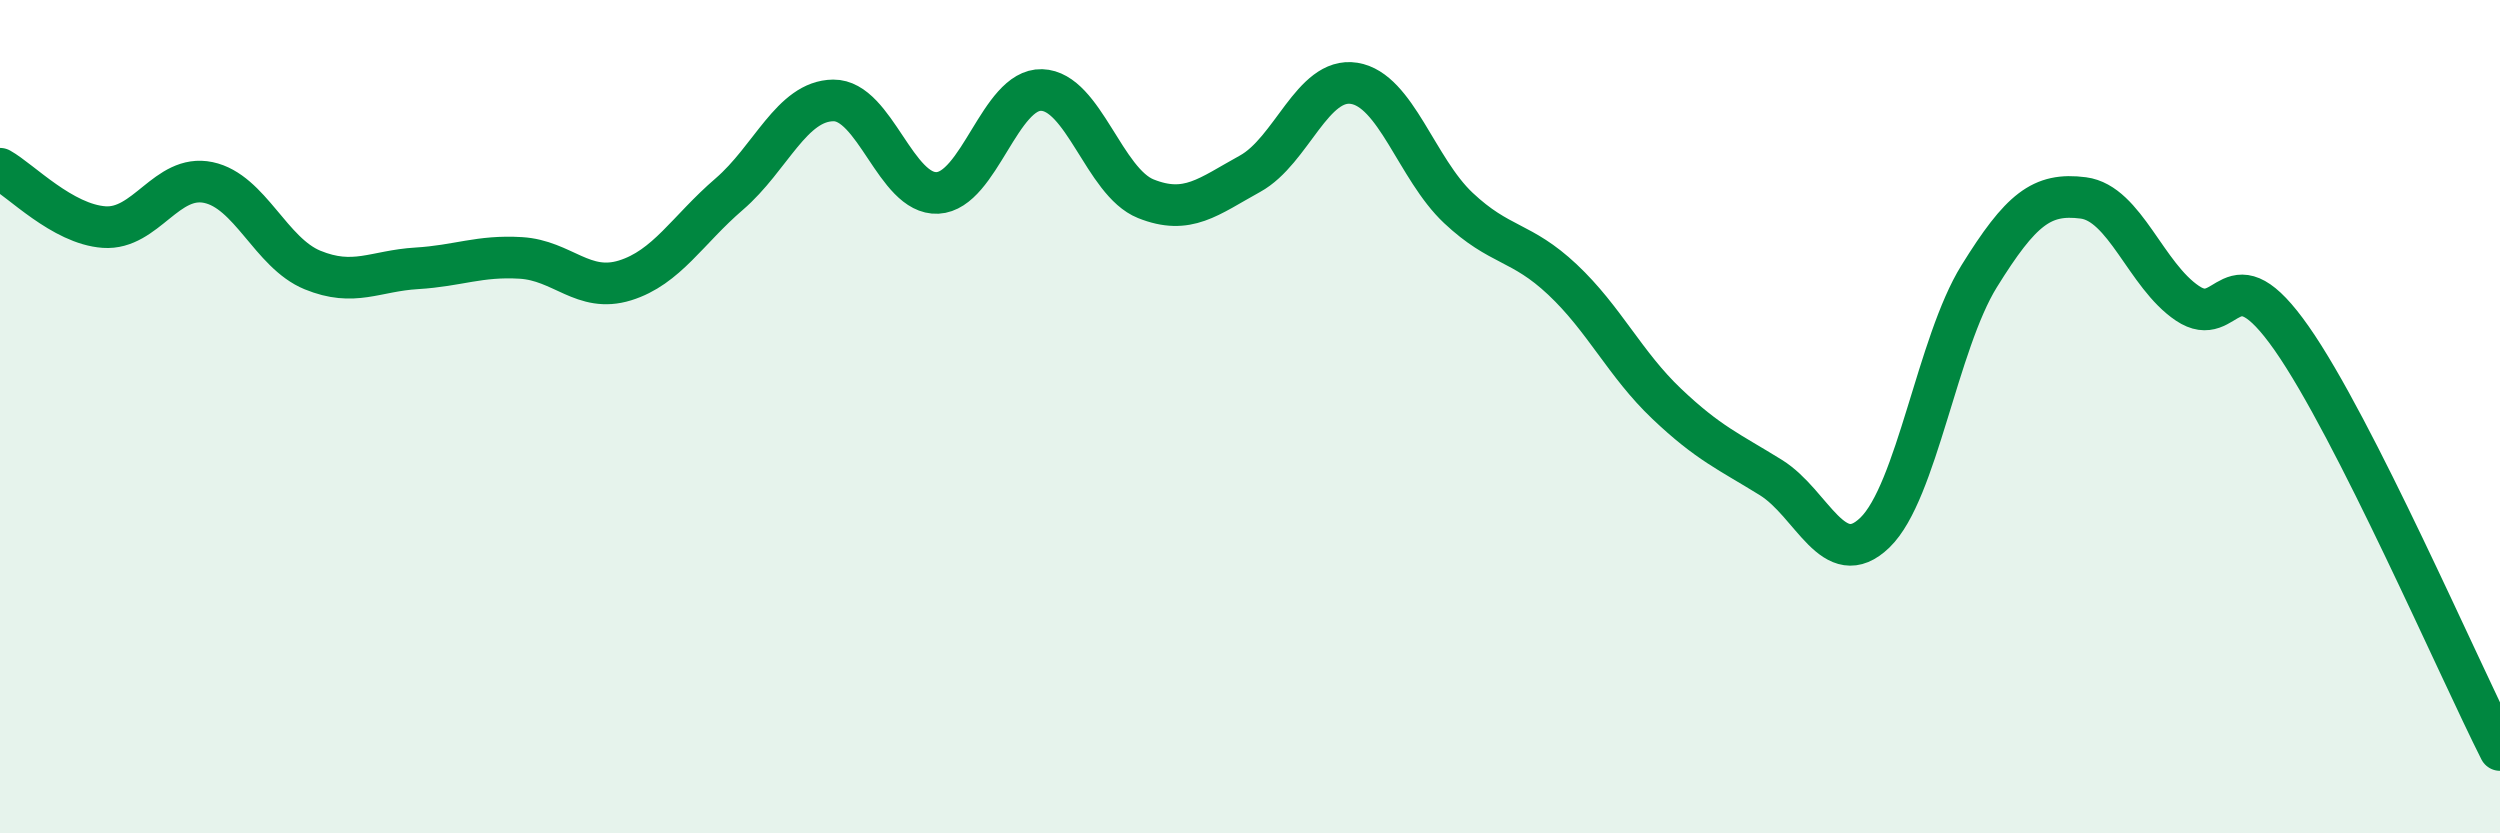
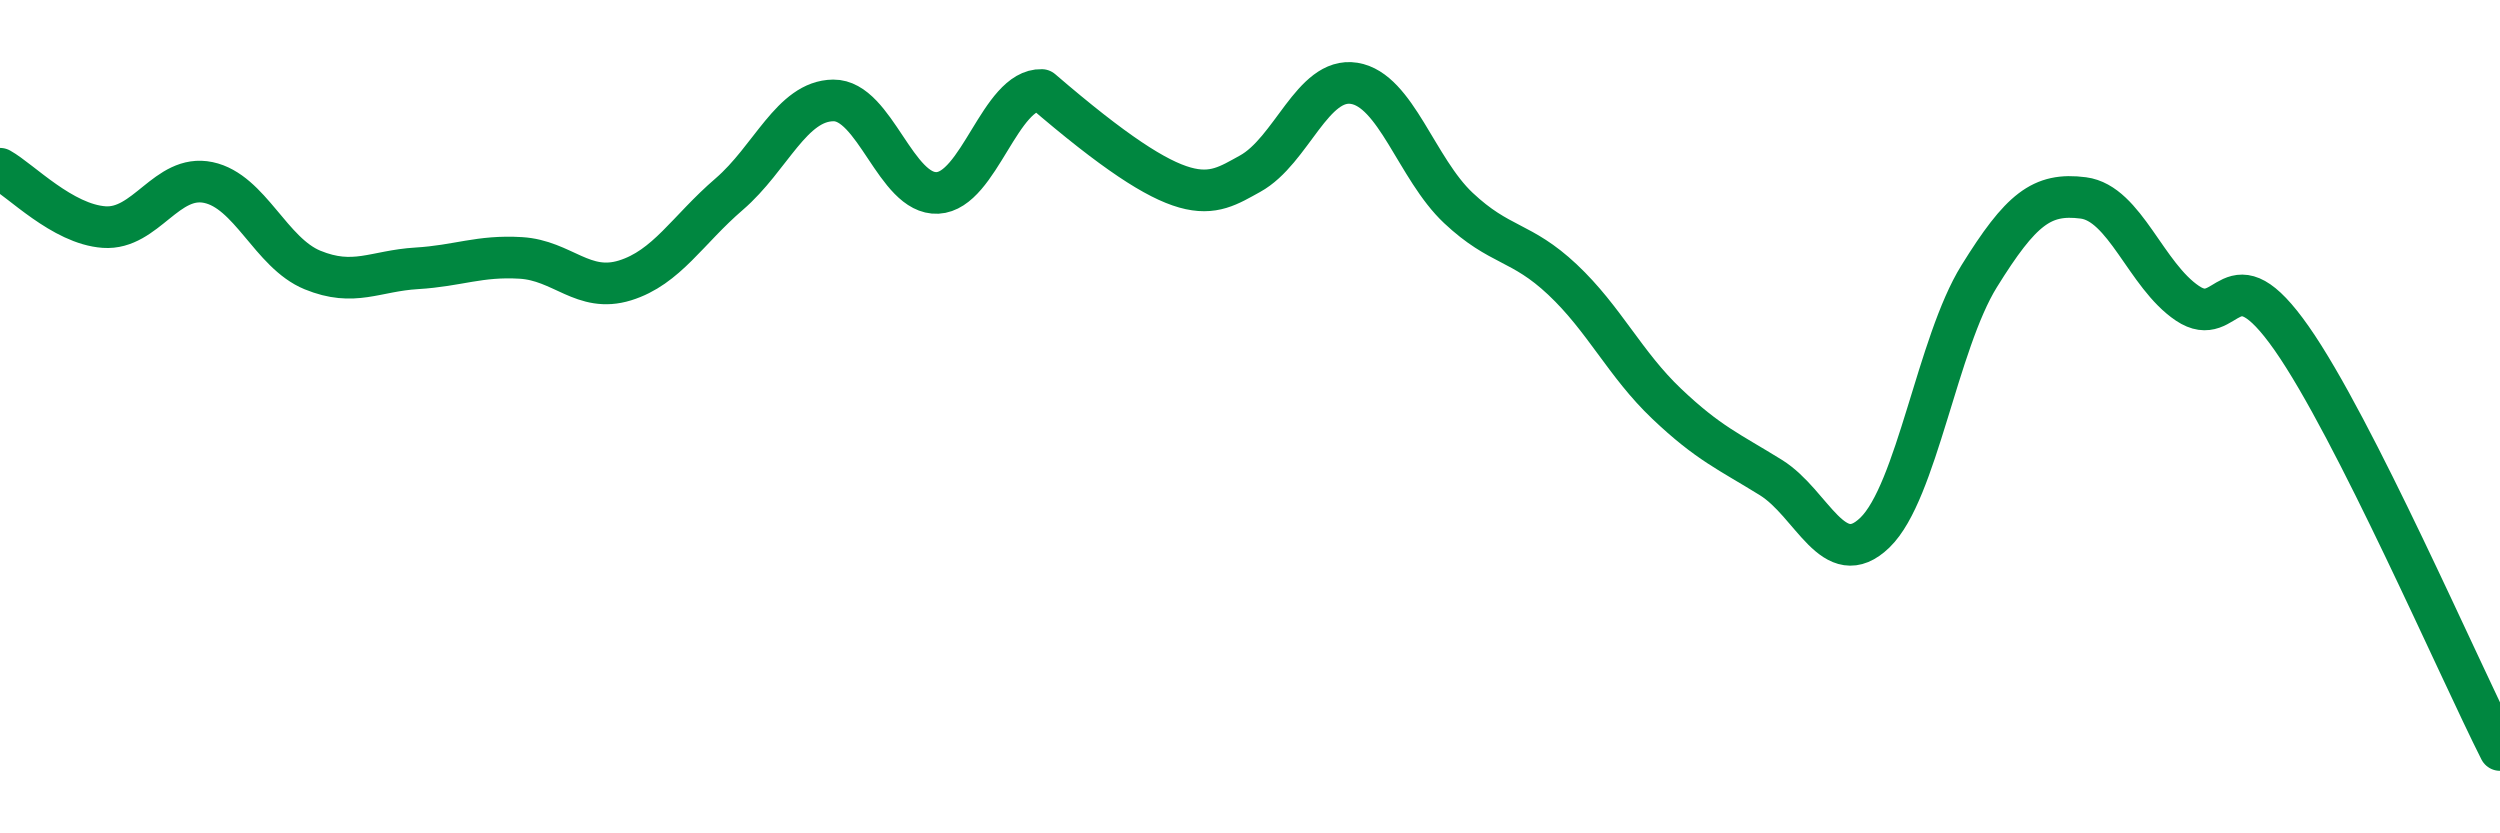
<svg xmlns="http://www.w3.org/2000/svg" width="60" height="20" viewBox="0 0 60 20">
-   <path d="M 0,4.05 C 0.5,4.33 1.5,5.38 2.5,5.45 C 3.5,5.52 4,4.17 5,4.38 C 6,4.59 6.5,6.07 7.5,6.48 C 8.5,6.89 9,6.5 10,6.44 C 11,6.38 11.5,6.13 12.5,6.19 C 13.5,6.25 14,7.04 15,6.73 C 16,6.42 16.5,5.52 17.5,4.66 C 18.5,3.8 19,2.42 20,2.41 C 21,2.4 21.5,4.68 22.5,4.63 C 23.5,4.58 24,2.13 25,2.16 C 26,2.19 26.5,4.37 27.5,4.77 C 28.5,5.17 29,4.72 30,4.17 C 31,3.62 31.5,1.84 32.5,2 C 33.5,2.16 34,4.05 35,4.99 C 36,5.93 36.5,5.77 37.5,6.71 C 38.5,7.65 39,8.74 40,9.69 C 41,10.64 41.5,10.84 42.5,11.46 C 43.5,12.08 44,13.75 45,12.78 C 46,11.81 46.5,8.24 47.5,6.63 C 48.5,5.02 49,4.62 50,4.75 C 51,4.88 51.5,6.61 52.5,7.28 C 53.5,7.95 53.5,5.98 55,8.12 C 56.5,10.26 59,16.02 60,18L60 20L0 20Z" fill="#008740" opacity="0.1" stroke-linecap="round" stroke-linejoin="round" />
-   <path d="M 0,4.05 C 0.5,4.33 1.5,5.38 2.5,5.45 C 3.5,5.52 4,4.17 5,4.38 C 6,4.59 6.5,6.07 7.5,6.48 C 8.5,6.89 9,6.5 10,6.44 C 11,6.38 11.5,6.13 12.5,6.19 C 13.5,6.25 14,7.04 15,6.73 C 16,6.42 16.5,5.52 17.5,4.66 C 18.5,3.8 19,2.42 20,2.41 C 21,2.4 21.5,4.68 22.5,4.63 C 23.5,4.58 24,2.13 25,2.16 C 26,2.19 26.5,4.37 27.5,4.77 C 28.5,5.17 29,4.72 30,4.17 C 31,3.62 31.5,1.84 32.5,2 C 33.5,2.16 34,4.05 35,4.99 C 36,5.93 36.5,5.77 37.5,6.71 C 38.5,7.65 39,8.74 40,9.69 C 41,10.64 41.5,10.84 42.5,11.46 C 43.5,12.08 44,13.75 45,12.78 C 46,11.81 46.5,8.24 47.5,6.63 C 48.5,5.02 49,4.62 50,4.75 C 51,4.88 51.5,6.61 52.5,7.28 C 53.5,7.95 53.5,5.98 55,8.12 C 56.5,10.26 59,16.02 60,18" stroke="#008740" stroke-width="1" fill="none" stroke-linecap="round" stroke-linejoin="round" />
+   <path d="M 0,4.05 C 0.5,4.33 1.5,5.38 2.5,5.45 C 3.5,5.52 4,4.17 5,4.38 C 6,4.59 6.5,6.07 7.5,6.48 C 8.5,6.89 9,6.5 10,6.44 C 11,6.38 11.5,6.13 12.5,6.19 C 13.5,6.25 14,7.04 15,6.73 C 16,6.42 16.5,5.52 17.5,4.66 C 18.5,3.8 19,2.42 20,2.41 C 21,2.4 21.5,4.68 22.5,4.63 C 23.5,4.58 24,2.13 25,2.16 C 28.5,5.17 29,4.72 30,4.17 C 31,3.62 31.5,1.84 32.5,2 C 33.5,2.16 34,4.05 35,4.99 C 36,5.93 36.5,5.77 37.5,6.71 C 38.5,7.65 39,8.74 40,9.69 C 41,10.64 41.5,10.84 42.5,11.46 C 43.5,12.08 44,13.75 45,12.78 C 46,11.81 46.5,8.24 47.5,6.63 C 48.5,5.02 49,4.62 50,4.75 C 51,4.88 51.5,6.61 52.5,7.28 C 53.5,7.95 53.5,5.98 55,8.12 C 56.5,10.26 59,16.02 60,18" stroke="#008740" stroke-width="1" fill="none" stroke-linecap="round" stroke-linejoin="round" />
</svg>